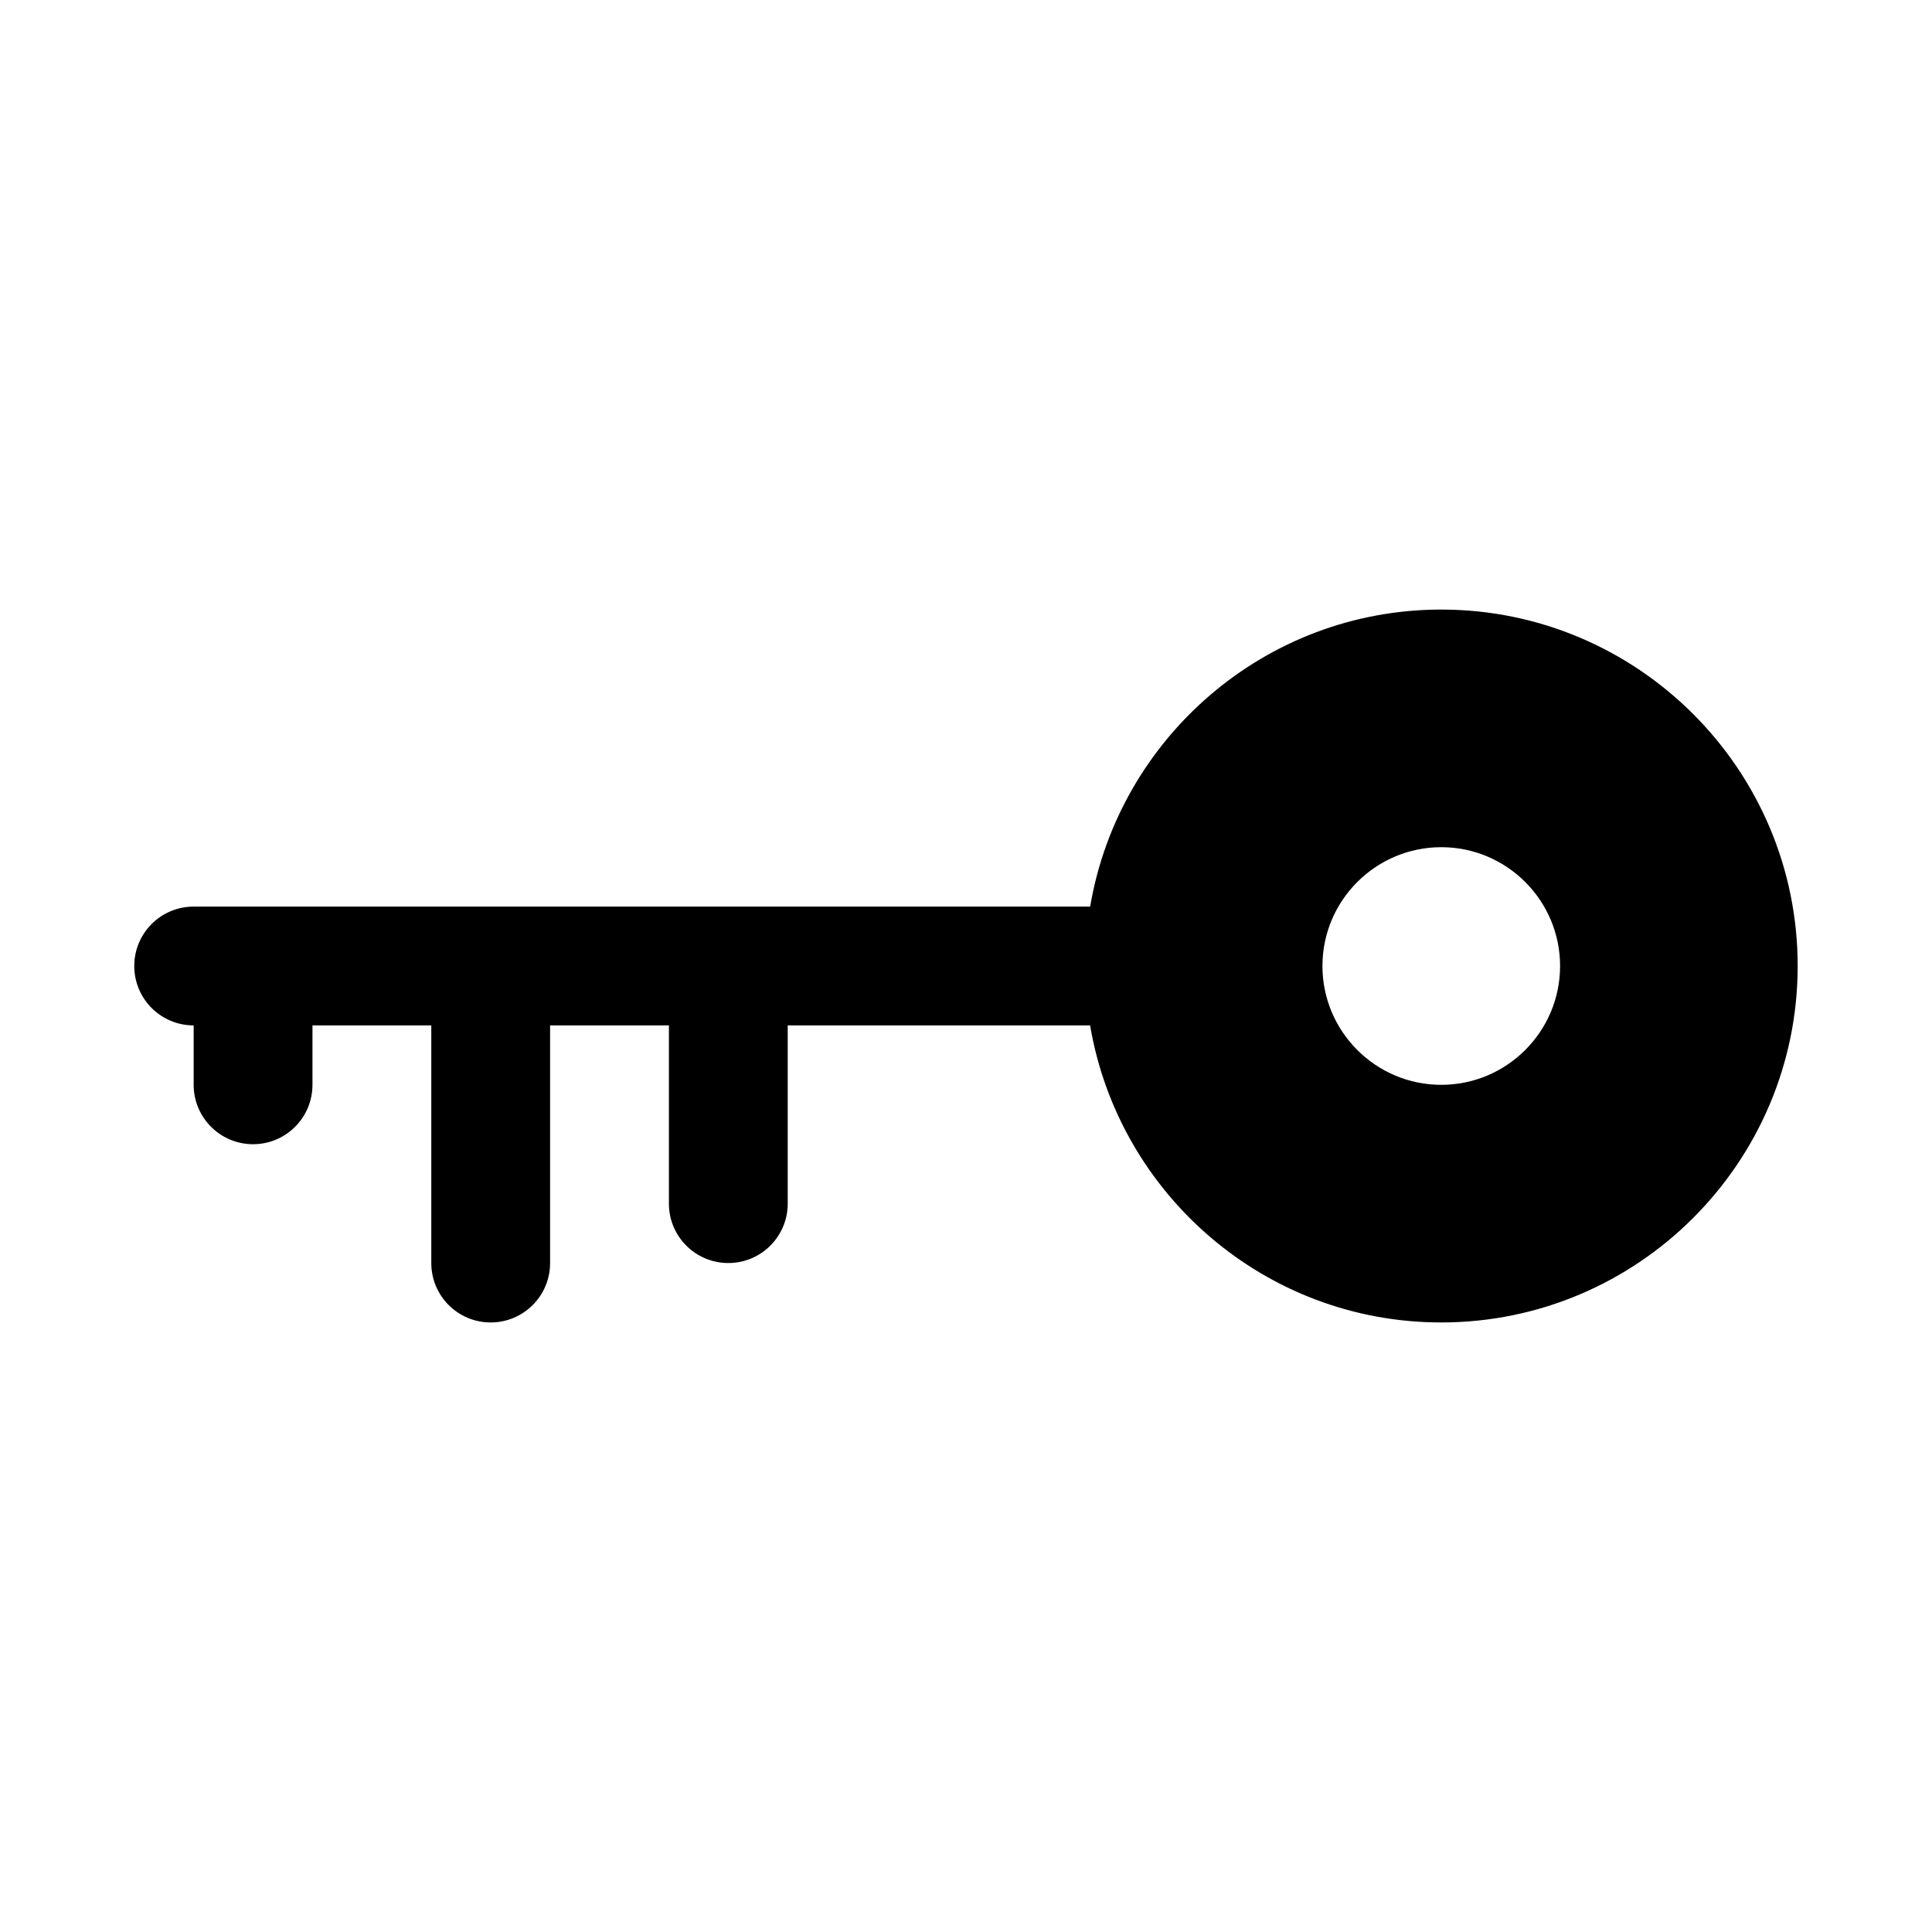
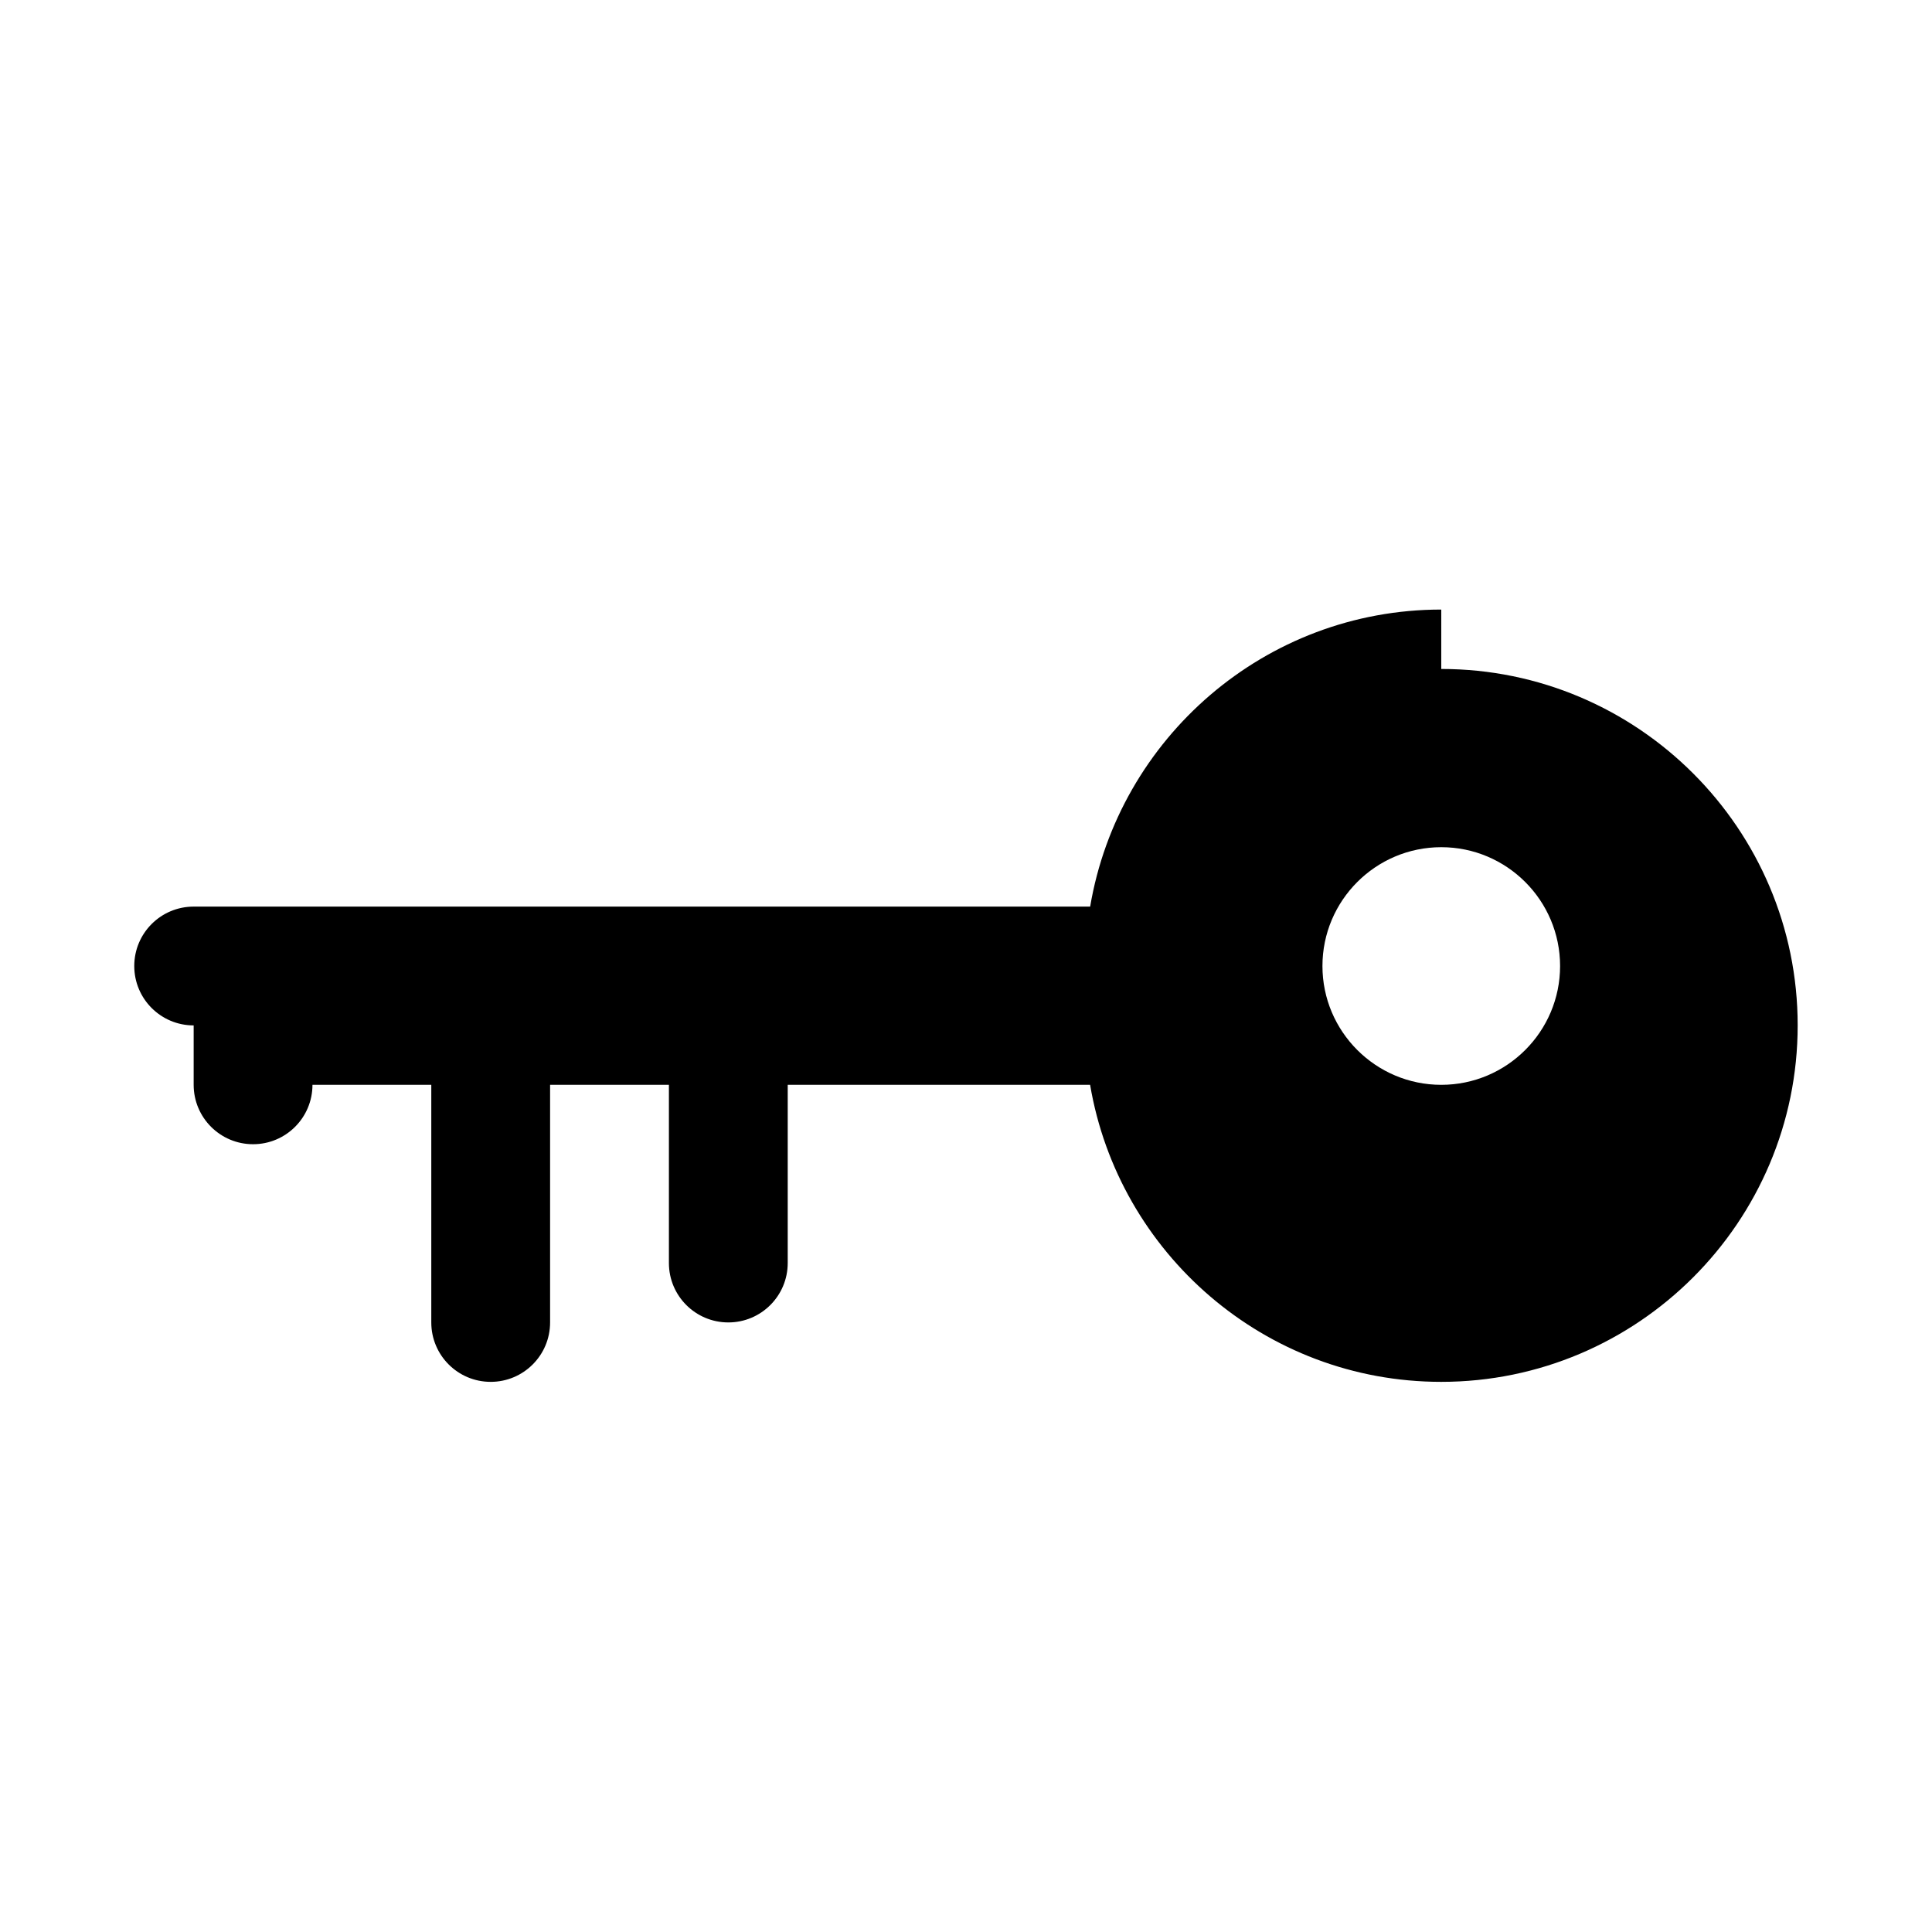
<svg xmlns="http://www.w3.org/2000/svg" fill="#000000" width="800px" height="800px" version="1.1" viewBox="144 144 512 512">
-   <path d="m525.95 305.54c-46.711 0-85.508 34.117-93.047 78.719h-237.58c-8.691 0-15.742 7.039-15.742 15.742 0 8.707 7.055 15.742 15.742 15.742v15.742c0 8.707 7.055 15.742 15.742 15.742 8.691 0 15.742-7.039 15.742-15.742v-15.742h31.488v62.977c0 8.707 7.055 15.742 15.742 15.742 8.691 0 15.742-7.039 15.742-15.742v-62.977h31.488v47.23c0 8.707 7.055 15.742 15.742 15.742 8.691 0 15.742-7.039 15.742-15.742v-47.23h80.137c7.543 44.602 46.32 78.719 93.047 78.719 52.098 0 94.465-42.367 94.465-94.465 0.012-52.09-42.355-94.457-94.453-94.457zm0 125.95c-17.367 0-31.488-14.121-31.488-31.488s14.121-31.488 31.488-31.488c17.367 0 31.488 14.121 31.488 31.488 0 17.363-14.121 31.488-31.488 31.488z" />
+   <path d="m525.95 305.54c-46.711 0-85.508 34.117-93.047 78.719h-237.58c-8.691 0-15.742 7.039-15.742 15.742 0 8.707 7.055 15.742 15.742 15.742v15.742c0 8.707 7.055 15.742 15.742 15.742 8.691 0 15.742-7.039 15.742-15.742h31.488v62.977c0 8.707 7.055 15.742 15.742 15.742 8.691 0 15.742-7.039 15.742-15.742v-62.977h31.488v47.23c0 8.707 7.055 15.742 15.742 15.742 8.691 0 15.742-7.039 15.742-15.742v-47.23h80.137c7.543 44.602 46.32 78.719 93.047 78.719 52.098 0 94.465-42.367 94.465-94.465 0.012-52.09-42.355-94.457-94.453-94.457zm0 125.95c-17.367 0-31.488-14.121-31.488-31.488s14.121-31.488 31.488-31.488c17.367 0 31.488 14.121 31.488 31.488 0 17.363-14.121 31.488-31.488 31.488z" />
</svg>